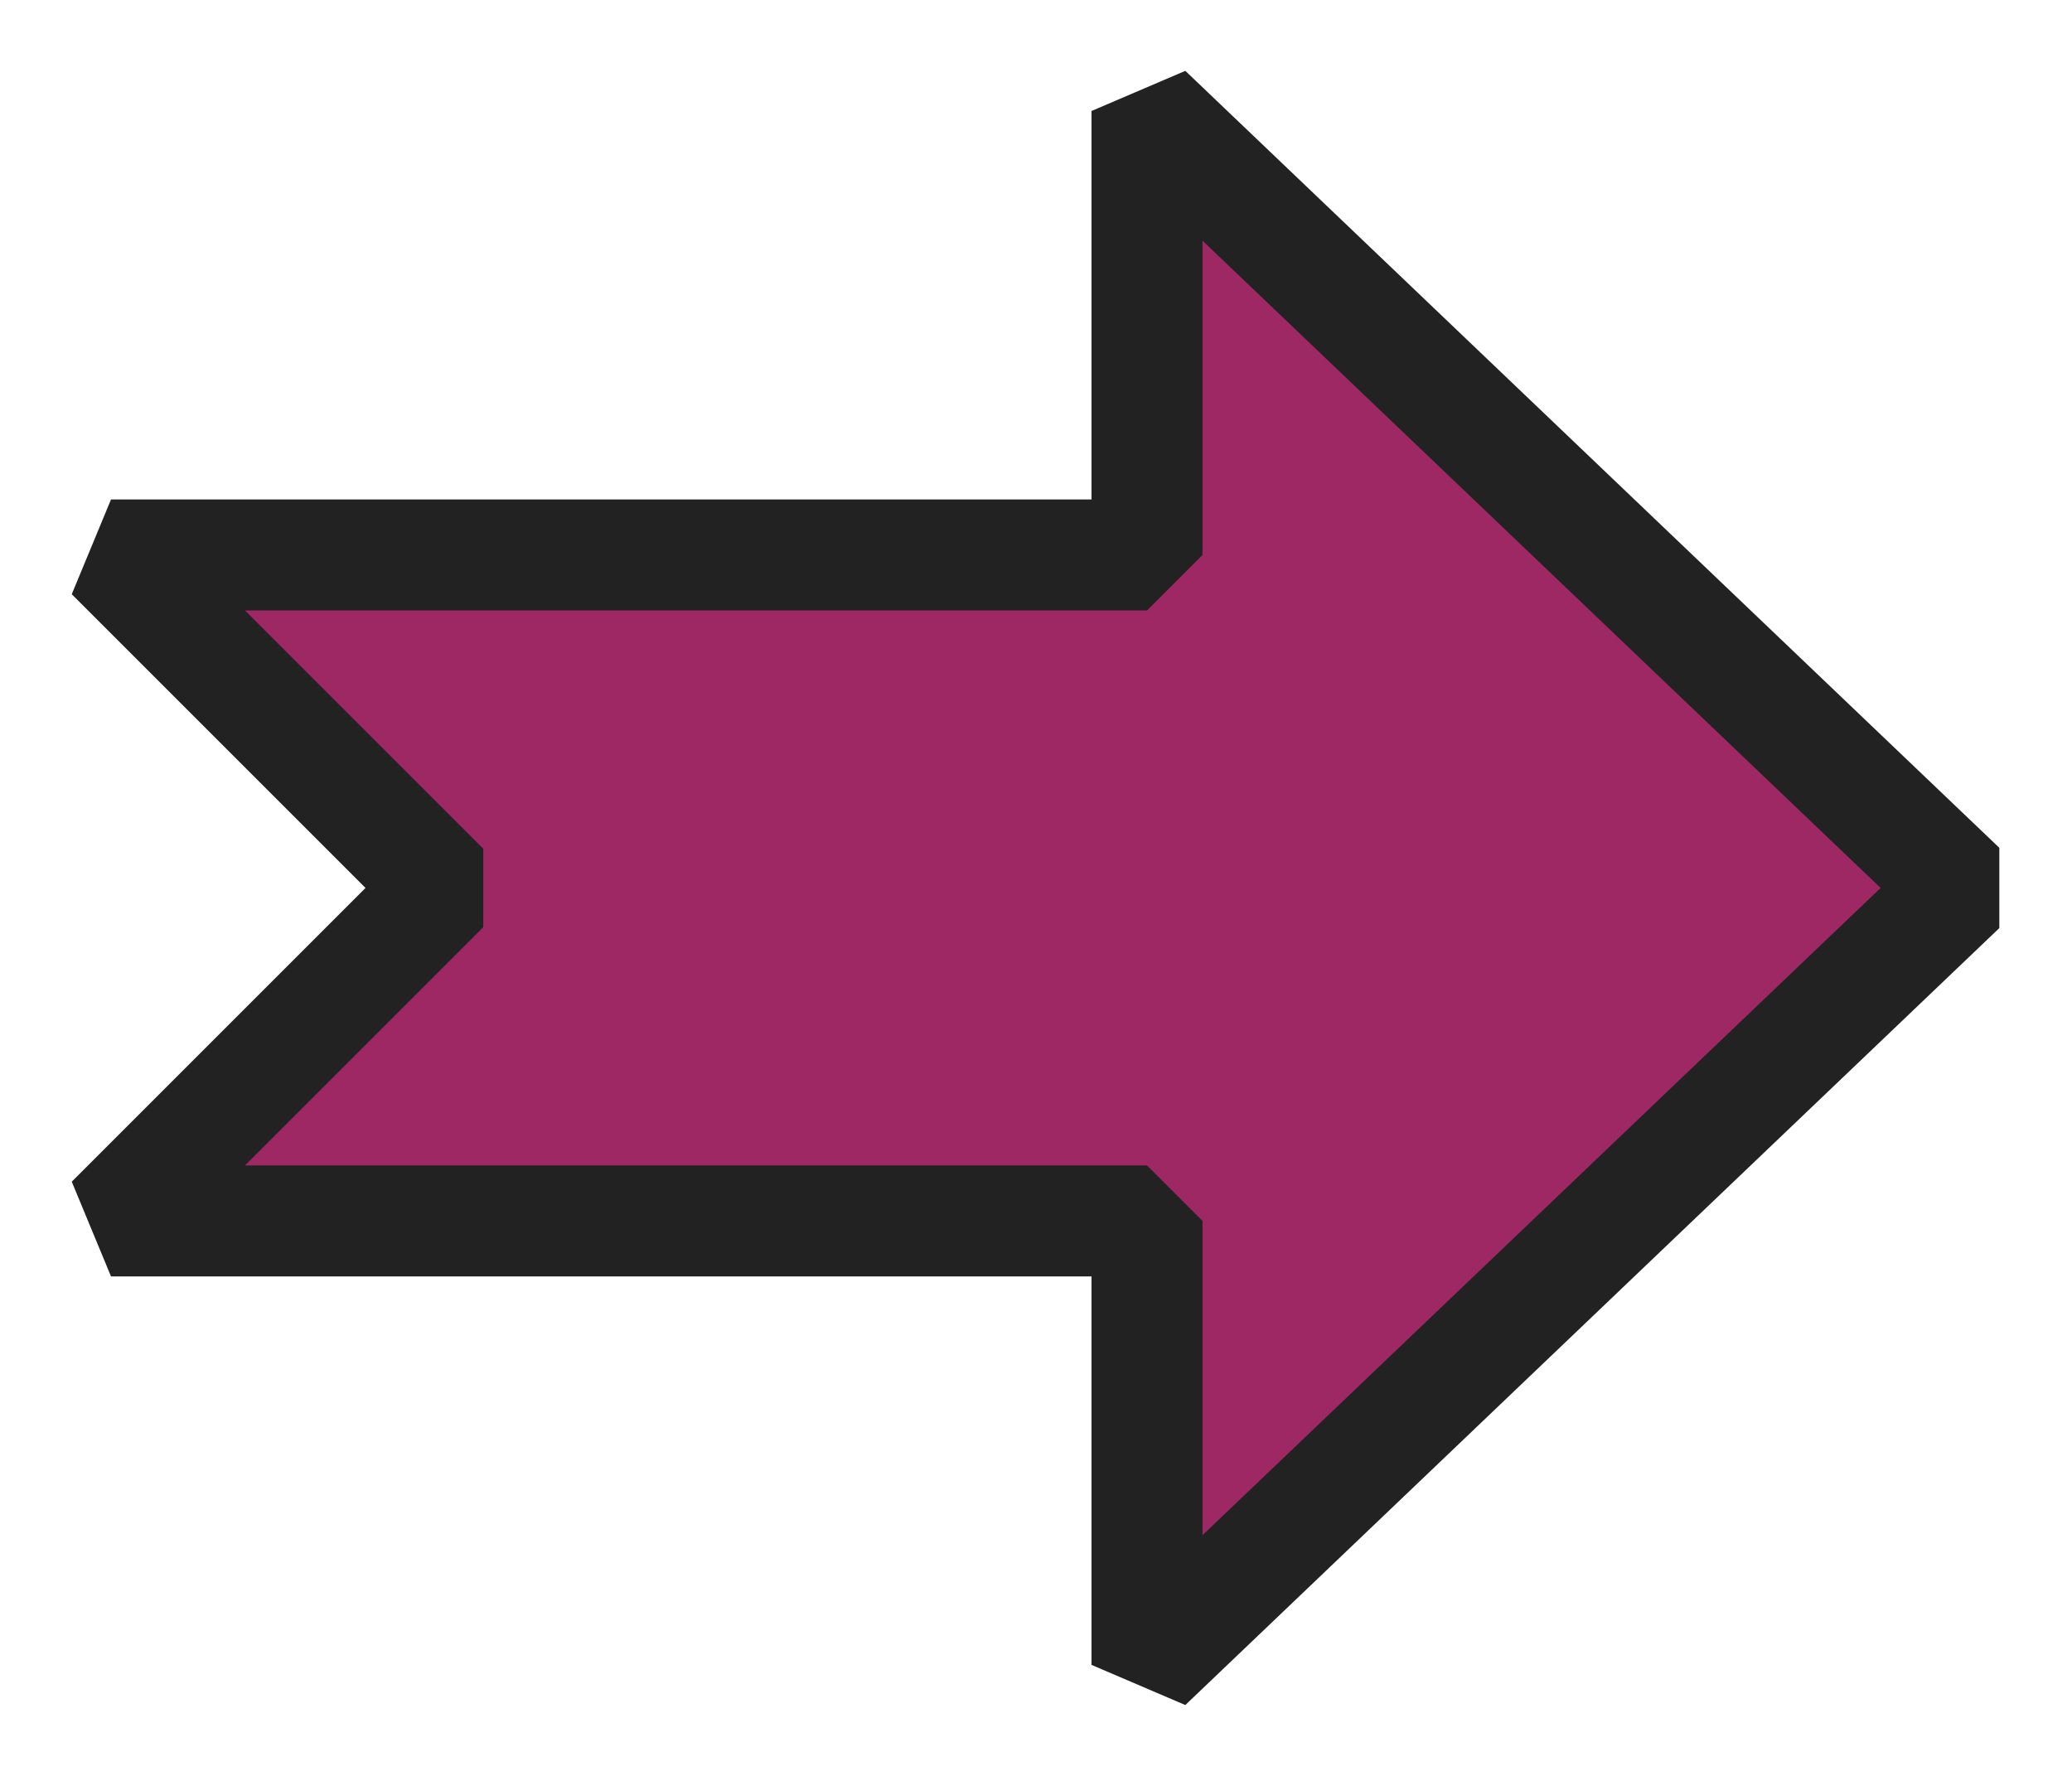
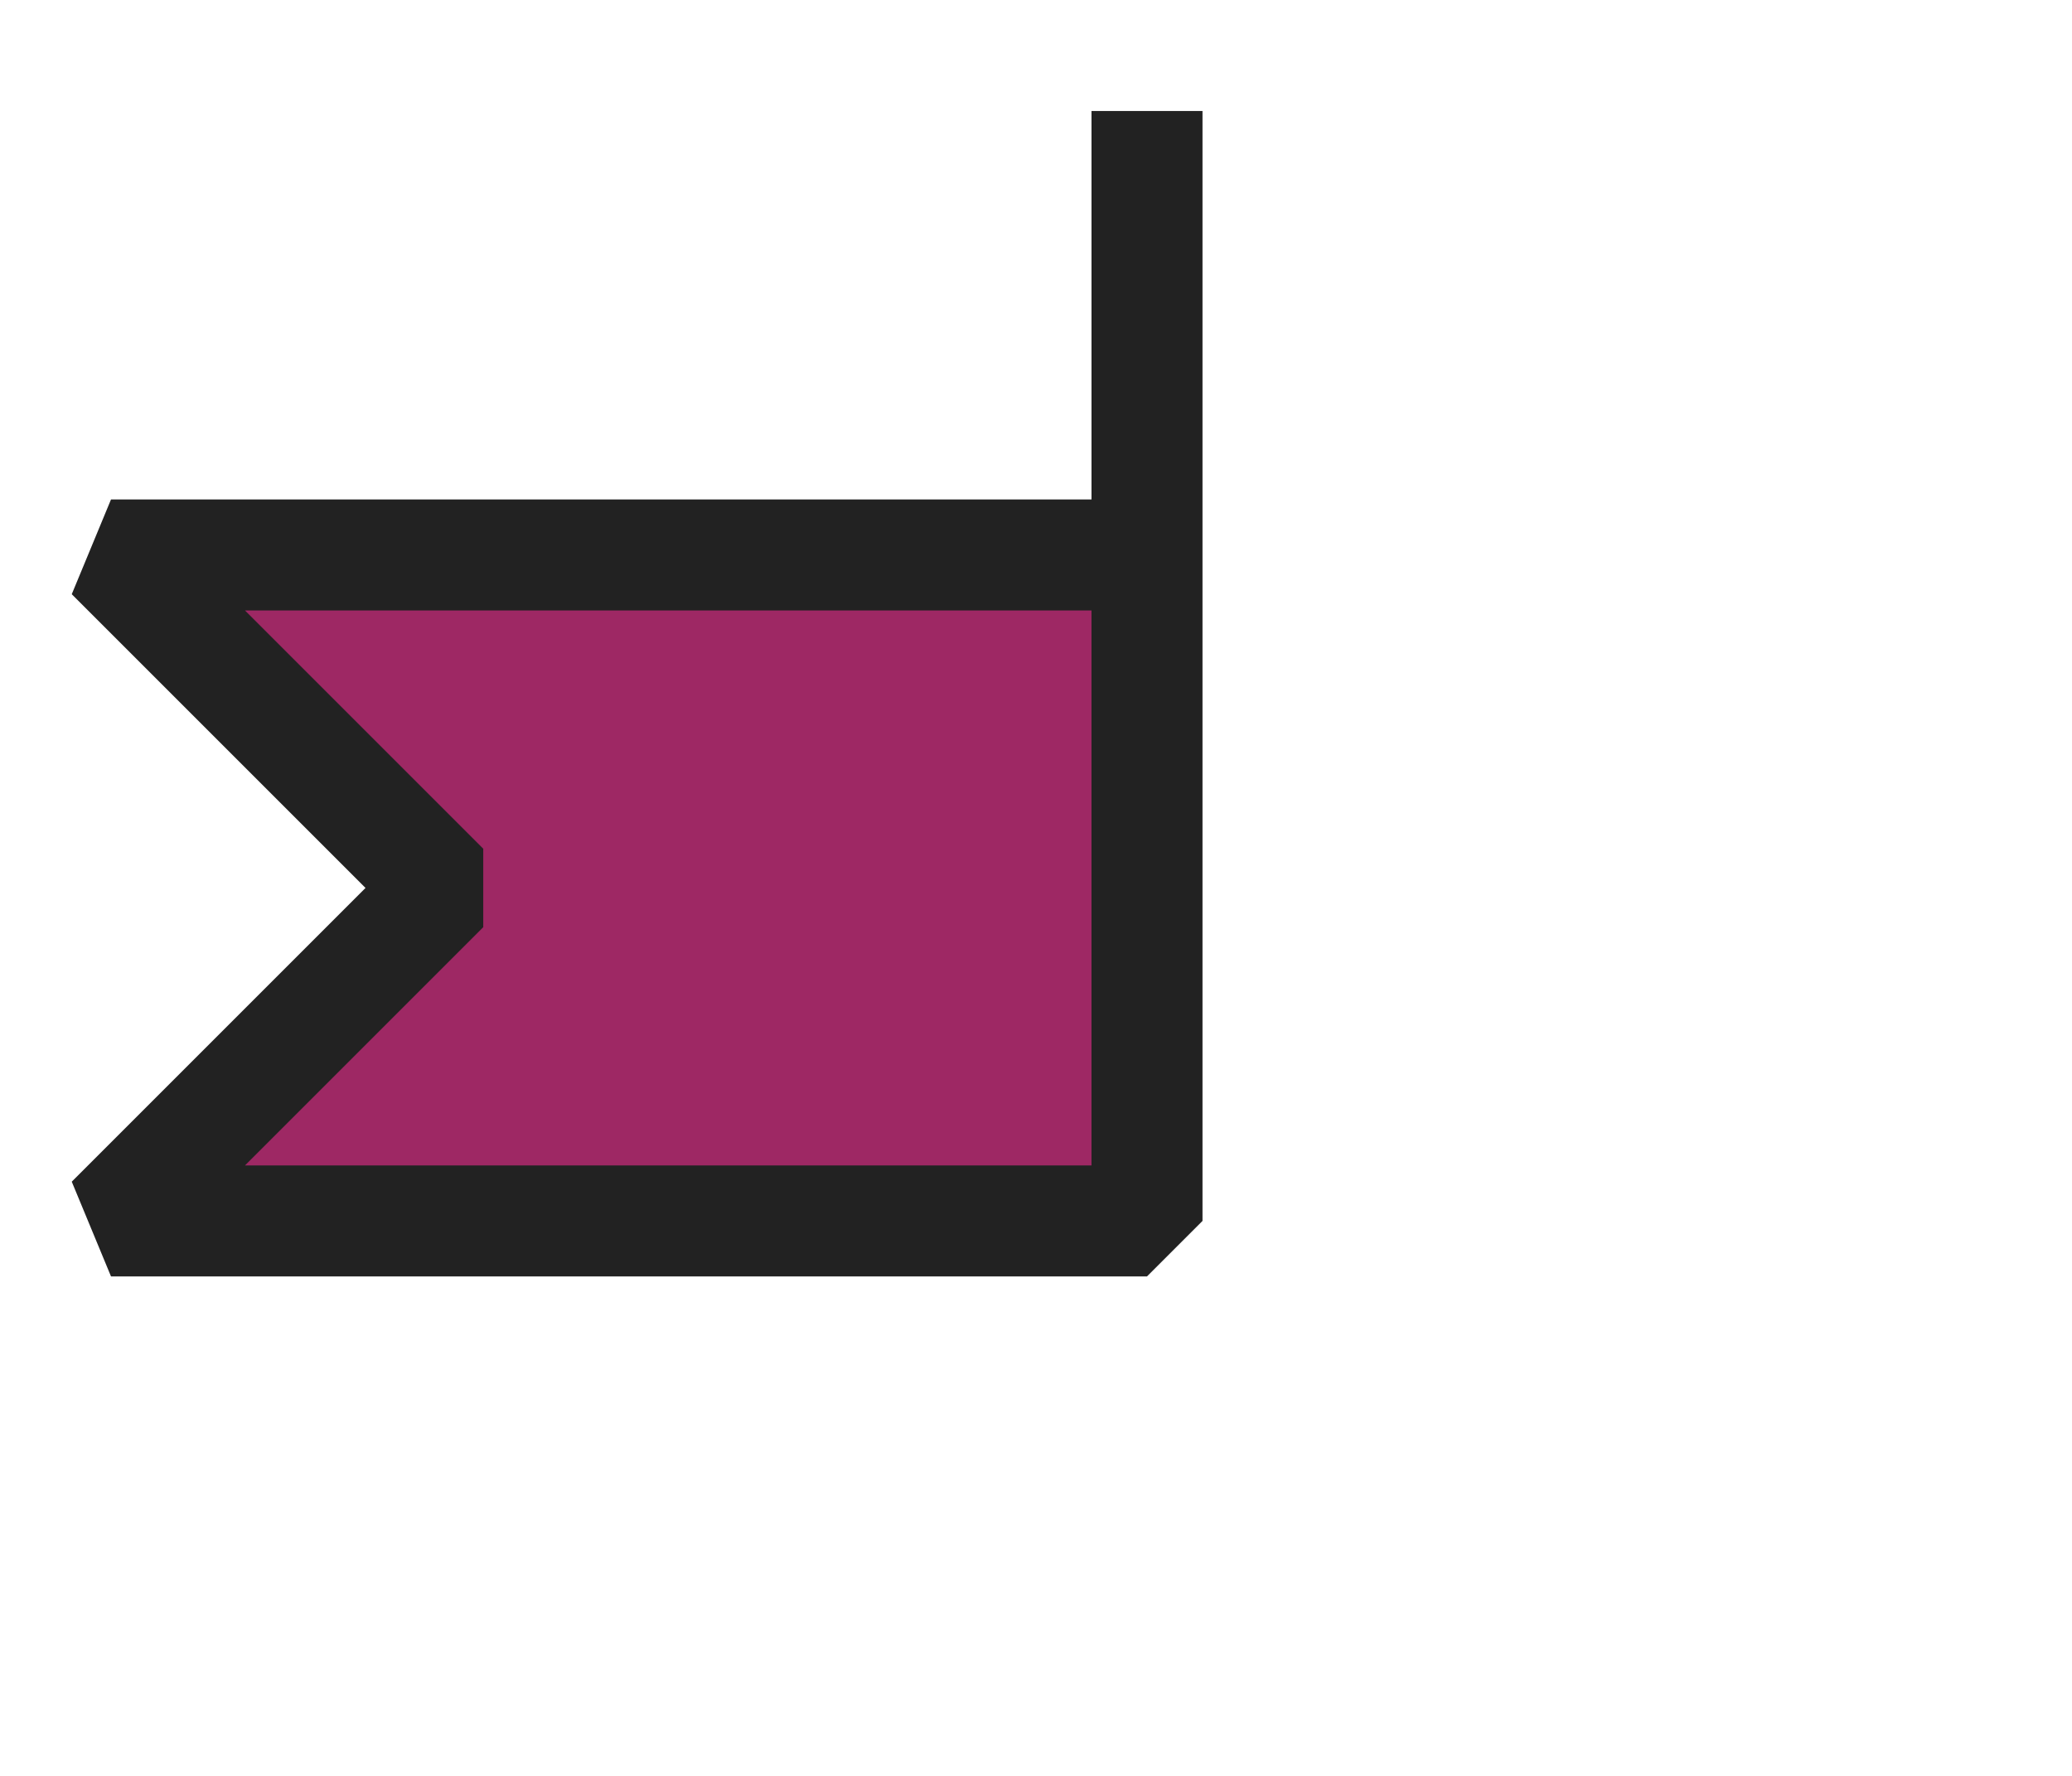
<svg xmlns="http://www.w3.org/2000/svg" width="28" height="24" viewBox="0 0 56 48">
-   <path fill="#9e2864" stroke="#222" stroke-linejoin="bevel" stroke-width="3" d="m3 33 9-9-9-9h28V3l22 21-22 21V33Z" />
+   <path fill="#9e2864" stroke="#222" stroke-linejoin="bevel" stroke-width="3" d="m3 33 9-9-9-9h28V3V33Z" />
</svg>